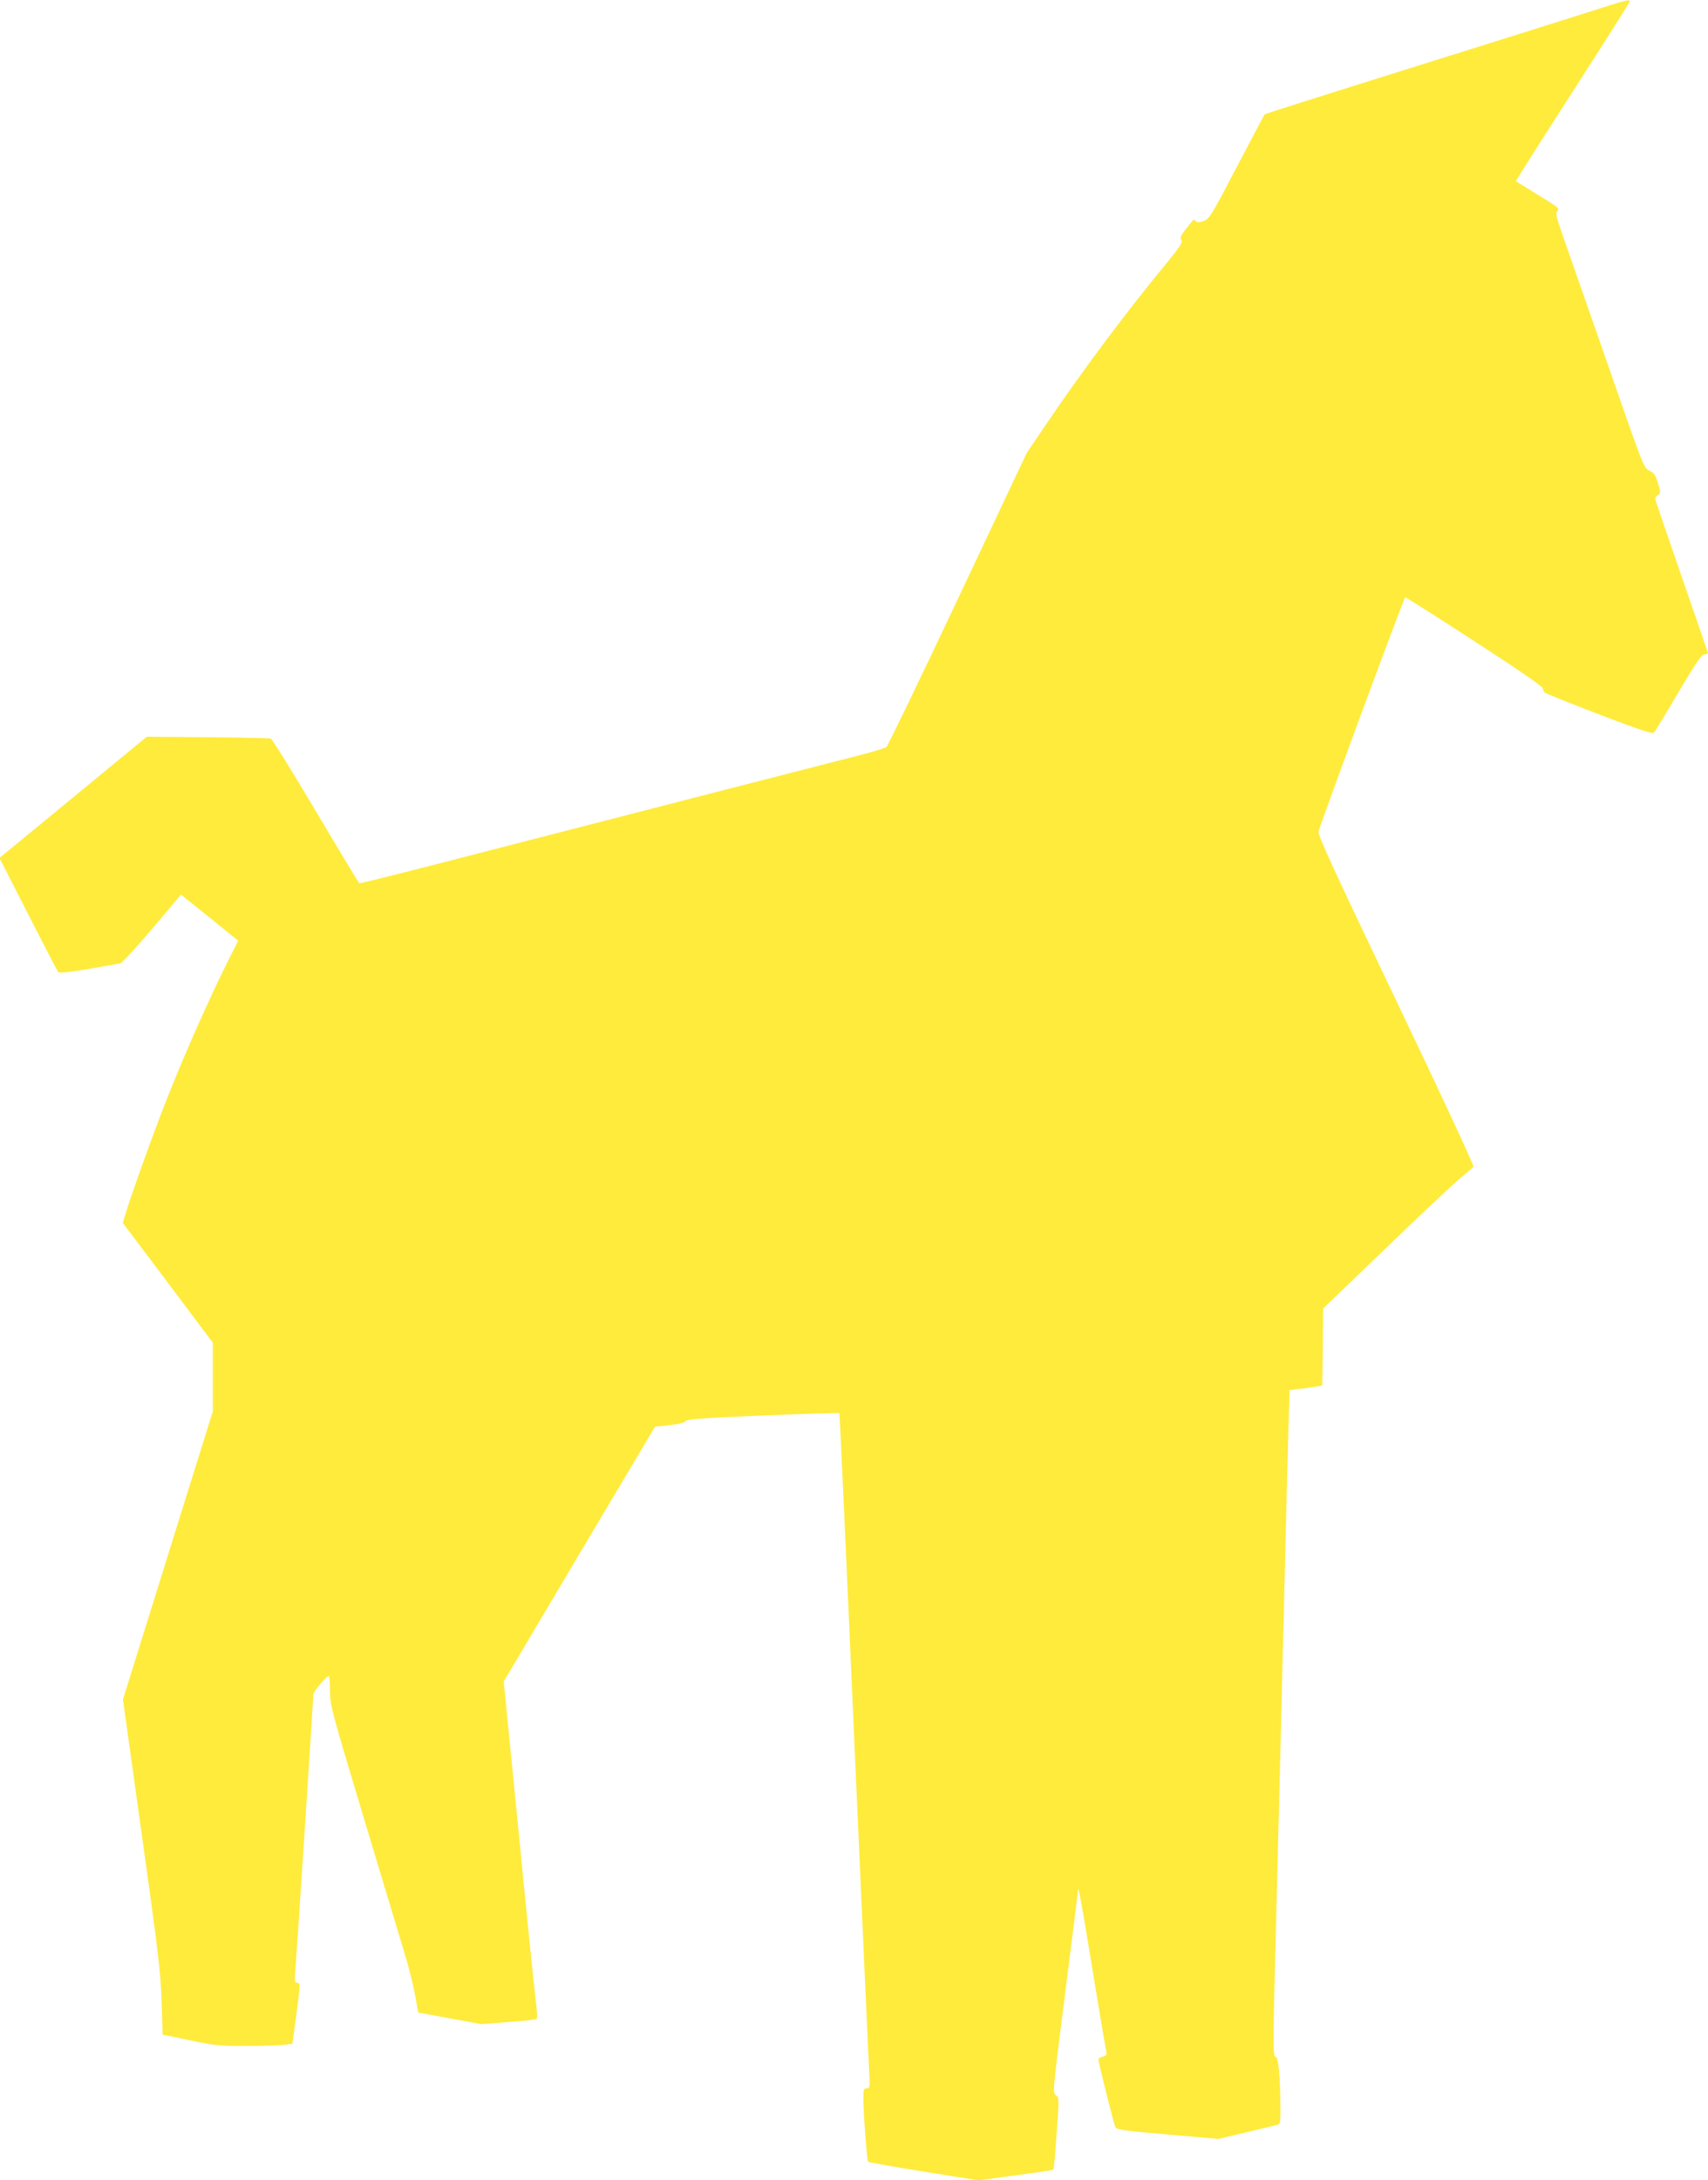
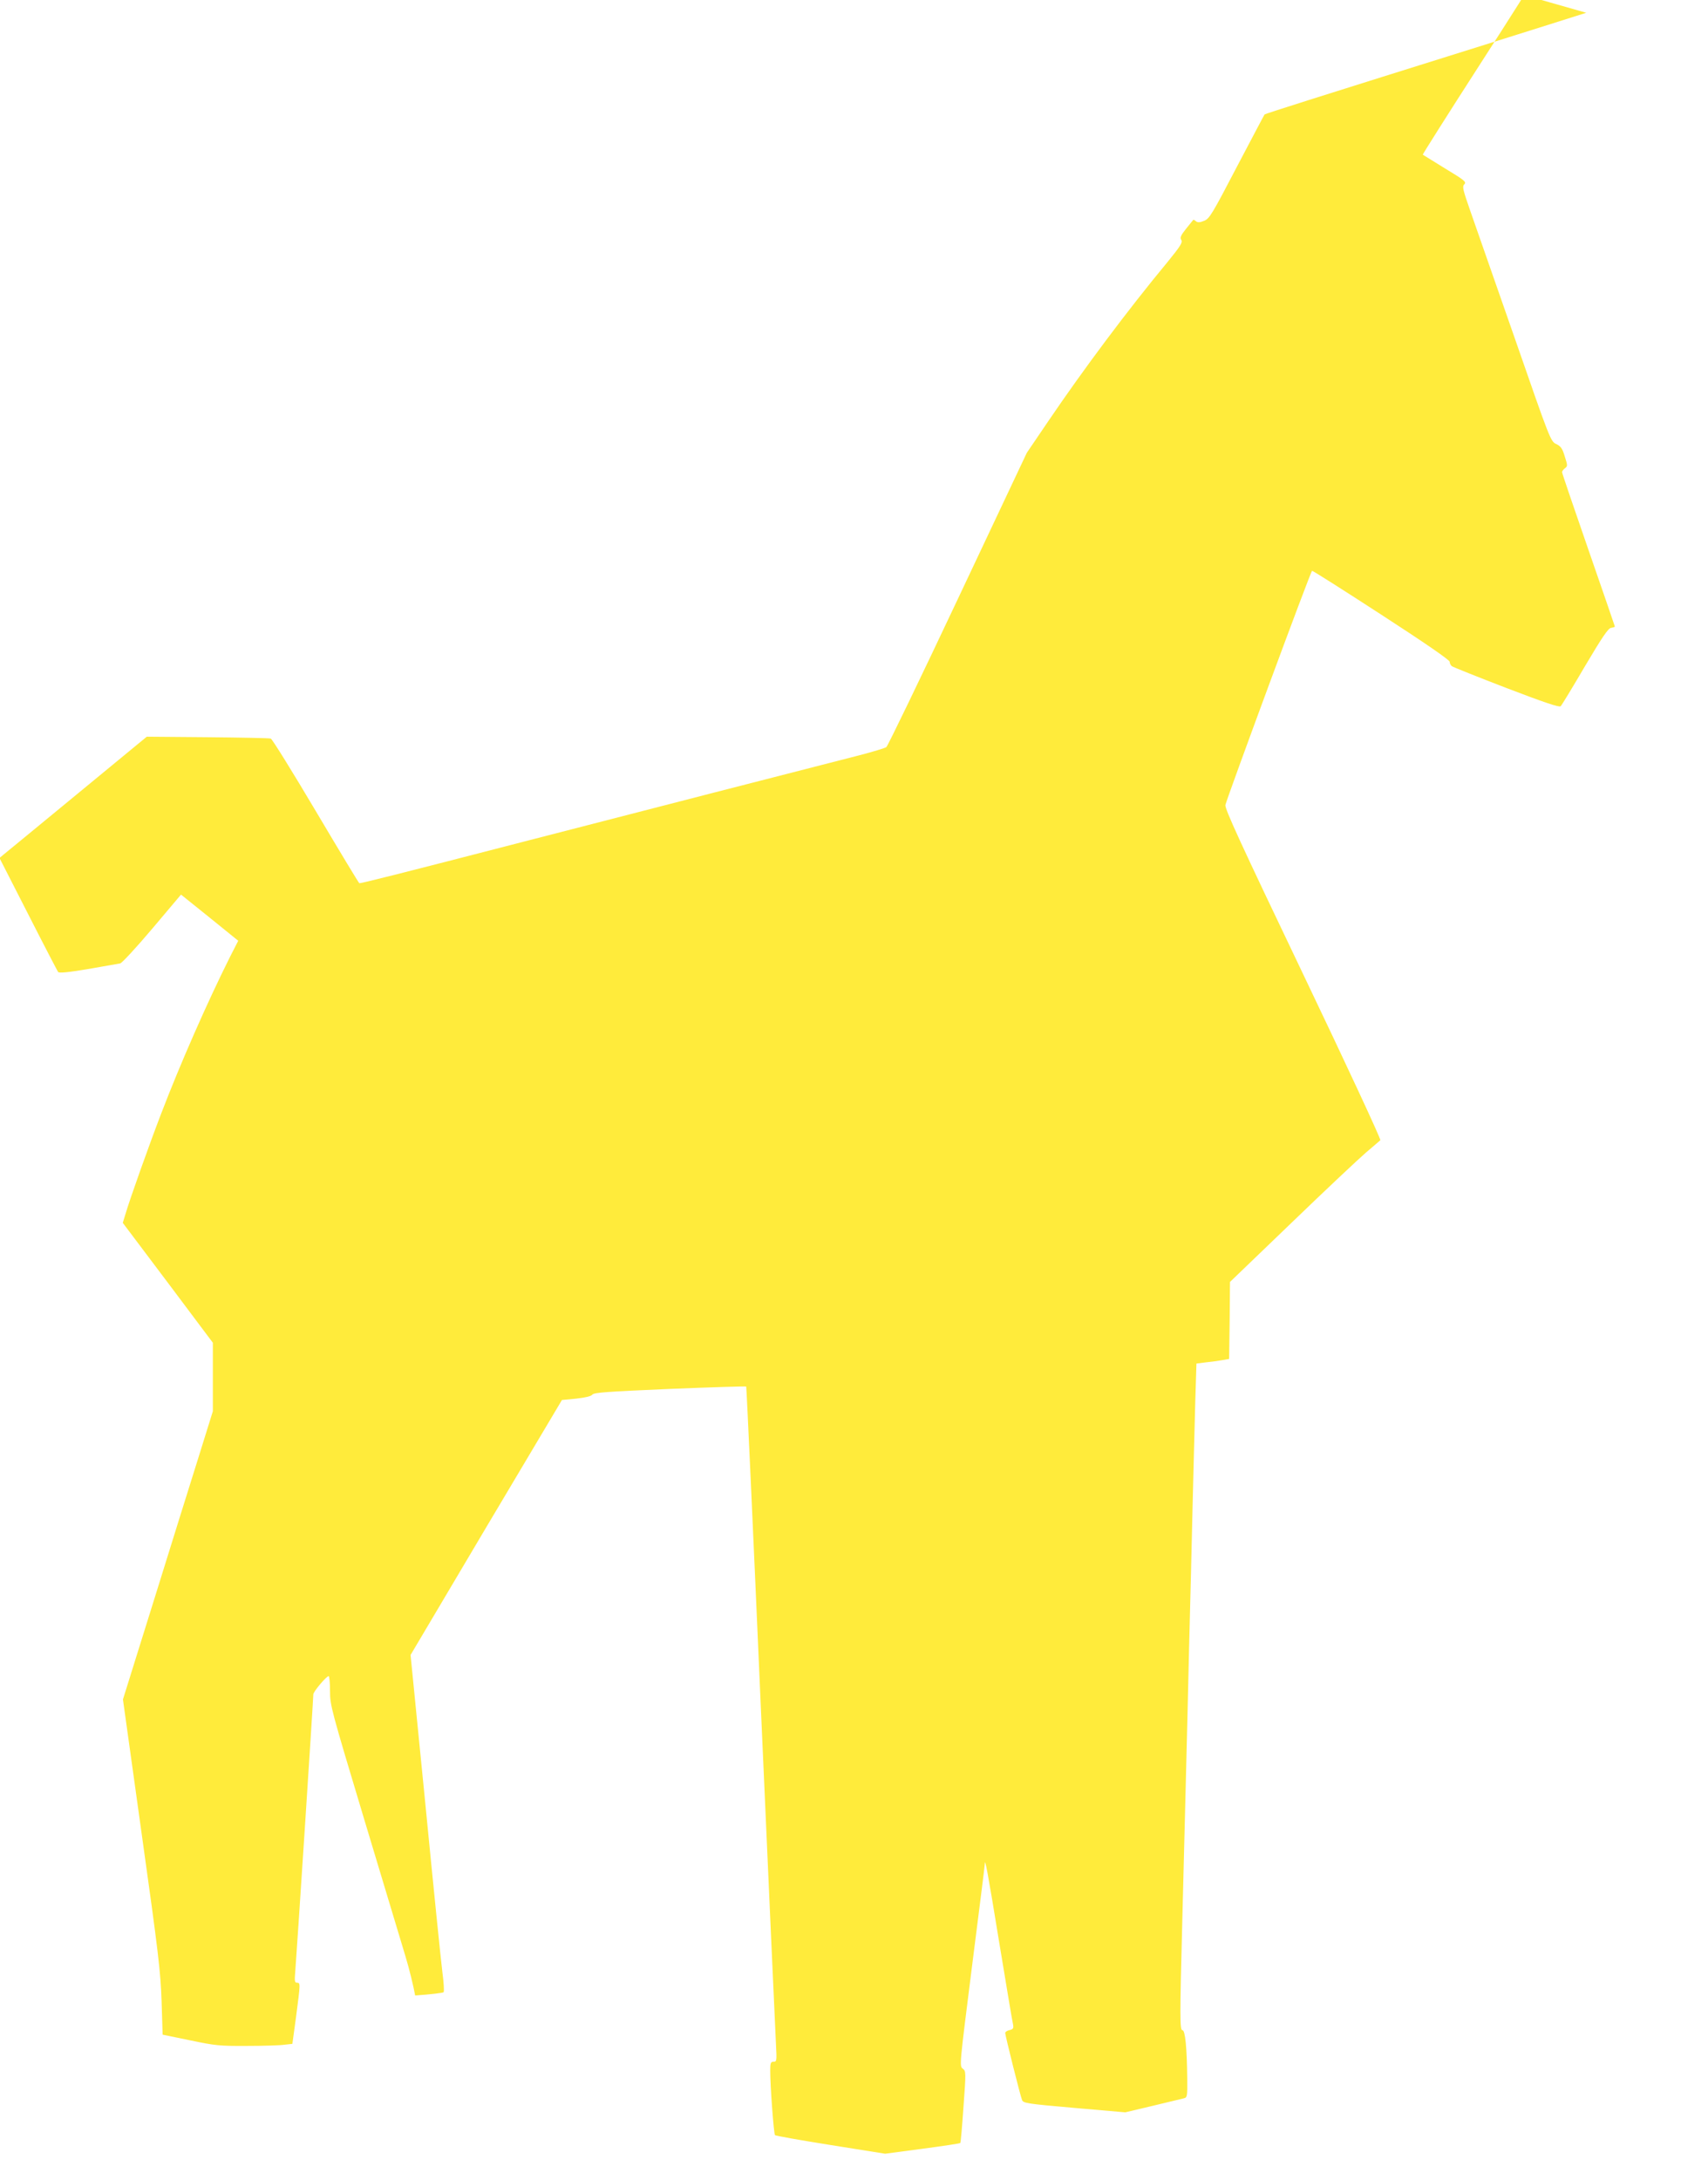
<svg xmlns="http://www.w3.org/2000/svg" version="1.0" width="1003pt" height="1280pt" viewBox="0 0 1003 1280" preserveAspectRatio="xMidYMid meet">
  <g transform="translate(0,1280) scale(0.1,-0.1)" fill="#ffeb3b" stroke="none">
-     <path d="M9315 12725 c-126 -40 -376 -119 -555 -175 -1038 -325 -1332 -418 -1334 -422 -2 -2 -74 -139 -162 -306 -145 -278 -161 -305 -192 -318 -27 -11 -38 -11 -49 -3 -7 7 -15 10 -16 8 -2 -2 -21 -26 -42 -52 -31 -39 -37 -52 -28 -66 9 -14 -5 -36 -79 -127 -237 -286 -494 -630 -701 -935 l-127 -187 -405 -858 c-223 -473 -412 -864 -420 -870 -8 -6 -81 -28 -162 -49 -186 -47 -1444 -371 -1928 -496 -785 -203 -1000 -257 -1005 -254 -4 2 -119 193 -256 424 -137 231 -256 423 -264 425 -8 3 -175 6 -371 8 l-357 3 -408 -336 c-225 -185 -420 -346 -433 -356 l-24 -20 168 -329 c92 -181 172 -334 176 -340 6 -8 57 -3 176 17 93 16 177 31 189 33 11 3 96 95 189 205 l168 199 168 -135 168 -136 -49 -96 c-133 -266 -292 -627 -404 -920 -71 -185 -184 -502 -209 -588 l-16 -52 265 -352 264 -352 0 -201 0 -201 -81 -260 c-45 -143 -164 -524 -264 -846 l-183 -586 110 -789 c99 -705 111 -810 117 -984 l6 -195 160 -33 c148 -31 173 -34 335 -33 96 0 196 3 221 7 l46 5 22 162 c25 192 26 197 5 197 -14 0 -15 10 -10 68 6 65 106 1596 106 1625 0 16 77 107 90 107 4 0 8 -39 8 -88 0 -85 7 -108 202 -757 111 -369 220 -729 241 -800 22 -72 47 -175 57 -230 l18 -100 184 -34 185 -34 160 12 c88 6 163 15 167 19 4 4 1 57 -7 117 -8 61 -53 505 -100 987 l-87 876 444 749 445 748 83 8 c55 6 88 14 95 23 9 13 88 18 455 34 245 10 447 16 449 14 2 -2 41 -851 86 -1886 46 -1036 86 -1927 89 -1980 5 -92 4 -98 -14 -98 -17 0 -20 -7 -20 -53 0 -91 21 -372 28 -378 4 -4 151 -30 327 -58 l320 -51 218 29 c120 16 221 31 223 34 3 2 11 98 19 213 15 205 15 209 -5 224 -19 15 -18 22 55 600 41 322 75 591 75 599 0 47 17 -43 84 -454 42 -253 78 -472 82 -486 4 -22 1 -28 -20 -33 -15 -3 -26 -11 -26 -17 0 -15 89 -371 99 -394 7 -18 31 -22 307 -46 l299 -26 160 38 c88 21 170 41 183 44 21 5 22 9 21 118 -2 178 -12 282 -28 282 -16 0 -16 72 -1 645 5 206 14 562 20 790 6 228 15 597 20 820 6 223 15 585 20 805 5 220 13 502 16 627 l7 227 56 7 c31 3 74 9 96 13 l40 7 3 226 2 226 363 349 c199 192 396 377 437 412 41 35 79 67 83 71 5 4 -199 443 -453 974 -371 776 -461 972 -457 994 10 44 501 1374 509 1375 4 1 187 -115 407 -258 255 -165 401 -266 401 -276 0 -9 6 -21 13 -26 6 -5 151 -63 320 -128 222 -85 311 -115 319 -107 6 6 70 111 142 234 102 172 137 224 154 226 12 2 22 5 22 8 0 2 -70 205 -155 450 -85 245 -155 450 -155 456 0 6 8 16 17 23 16 12 16 16 -1 69 -14 47 -23 60 -50 73 -33 15 -36 23 -244 622 -116 333 -234 669 -261 747 -44 126 -48 143 -35 156 14 14 1 24 -113 93 -70 43 -130 80 -131 81 -2 1 147 237 332 524 185 287 336 526 336 531 0 15 -14 11 -255 -66z" />
+     <path d="M9315 12725 c-126 -40 -376 -119 -555 -175 -1038 -325 -1332 -418 -1334 -422 -2 -2 -74 -139 -162 -306 -145 -278 -161 -305 -192 -318 -27 -11 -38 -11 -49 -3 -7 7 -15 10 -16 8 -2 -2 -21 -26 -42 -52 -31 -39 -37 -52 -28 -66 9 -14 -5 -36 -79 -127 -237 -286 -494 -630 -701 -935 l-127 -187 -405 -858 c-223 -473 -412 -864 -420 -870 -8 -6 -81 -28 -162 -49 -186 -47 -1444 -371 -1928 -496 -785 -203 -1000 -257 -1005 -254 -4 2 -119 193 -256 424 -137 231 -256 423 -264 425 -8 3 -175 6 -371 8 l-357 3 -408 -336 c-225 -185 -420 -346 -433 -356 l-24 -20 168 -329 c92 -181 172 -334 176 -340 6 -8 57 -3 176 17 93 16 177 31 189 33 11 3 96 95 189 205 l168 199 168 -135 168 -136 -49 -96 c-133 -266 -292 -627 -404 -920 -71 -185 -184 -502 -209 -588 l-16 -52 265 -352 264 -352 0 -201 0 -201 -81 -260 c-45 -143 -164 -524 -264 -846 l-183 -586 110 -789 c99 -705 111 -810 117 -984 l6 -195 160 -33 c148 -31 173 -34 335 -33 96 0 196 3 221 7 l46 5 22 162 c25 192 26 197 5 197 -14 0 -15 10 -10 68 6 65 106 1596 106 1625 0 16 77 107 90 107 4 0 8 -39 8 -88 0 -85 7 -108 202 -757 111 -369 220 -729 241 -800 22 -72 47 -175 57 -230 c88 6 163 15 167 19 4 4 1 57 -7 117 -8 61 -53 505 -100 987 l-87 876 444 749 445 748 83 8 c55 6 88 14 95 23 9 13 88 18 455 34 245 10 447 16 449 14 2 -2 41 -851 86 -1886 46 -1036 86 -1927 89 -1980 5 -92 4 -98 -14 -98 -17 0 -20 -7 -20 -53 0 -91 21 -372 28 -378 4 -4 151 -30 327 -58 l320 -51 218 29 c120 16 221 31 223 34 3 2 11 98 19 213 15 205 15 209 -5 224 -19 15 -18 22 55 600 41 322 75 591 75 599 0 47 17 -43 84 -454 42 -253 78 -472 82 -486 4 -22 1 -28 -20 -33 -15 -3 -26 -11 -26 -17 0 -15 89 -371 99 -394 7 -18 31 -22 307 -46 l299 -26 160 38 c88 21 170 41 183 44 21 5 22 9 21 118 -2 178 -12 282 -28 282 -16 0 -16 72 -1 645 5 206 14 562 20 790 6 228 15 597 20 820 6 223 15 585 20 805 5 220 13 502 16 627 l7 227 56 7 c31 3 74 9 96 13 l40 7 3 226 2 226 363 349 c199 192 396 377 437 412 41 35 79 67 83 71 5 4 -199 443 -453 974 -371 776 -461 972 -457 994 10 44 501 1374 509 1375 4 1 187 -115 407 -258 255 -165 401 -266 401 -276 0 -9 6 -21 13 -26 6 -5 151 -63 320 -128 222 -85 311 -115 319 -107 6 6 70 111 142 234 102 172 137 224 154 226 12 2 22 5 22 8 0 2 -70 205 -155 450 -85 245 -155 450 -155 456 0 6 8 16 17 23 16 12 16 16 -1 69 -14 47 -23 60 -50 73 -33 15 -36 23 -244 622 -116 333 -234 669 -261 747 -44 126 -48 143 -35 156 14 14 1 24 -113 93 -70 43 -130 80 -131 81 -2 1 147 237 332 524 185 287 336 526 336 531 0 15 -14 11 -255 -66z" />
  </g>
</svg>